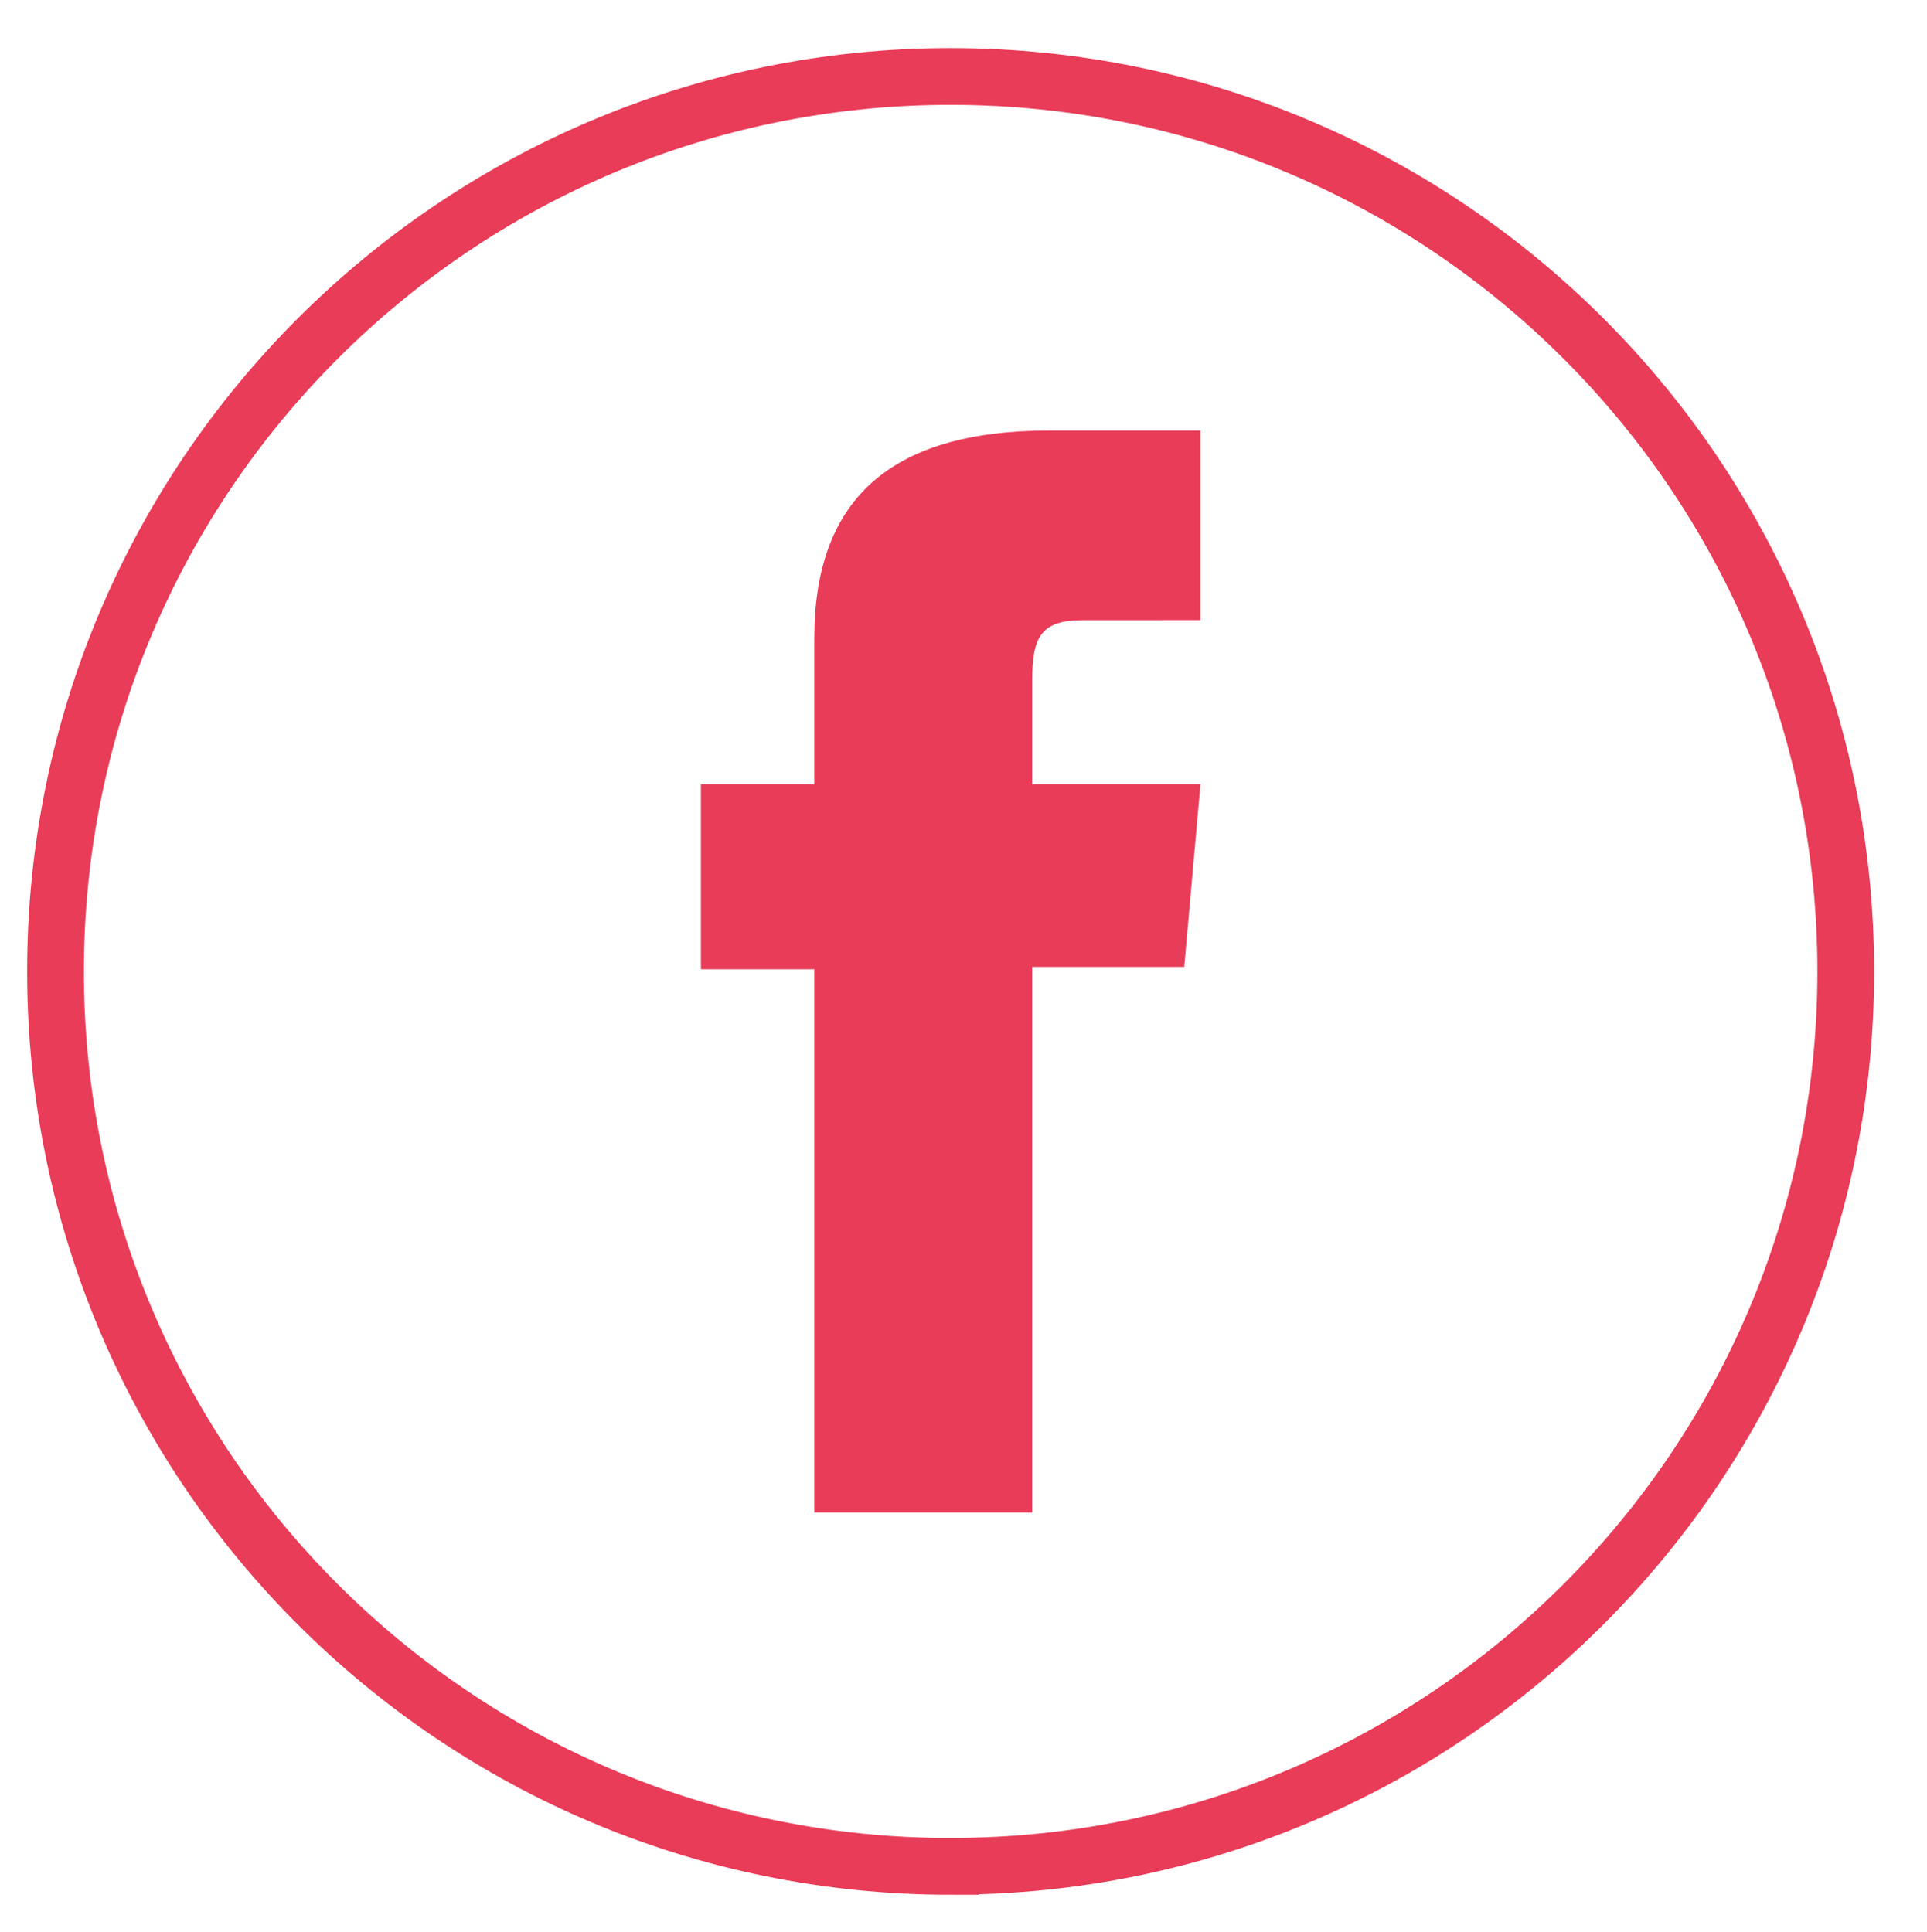
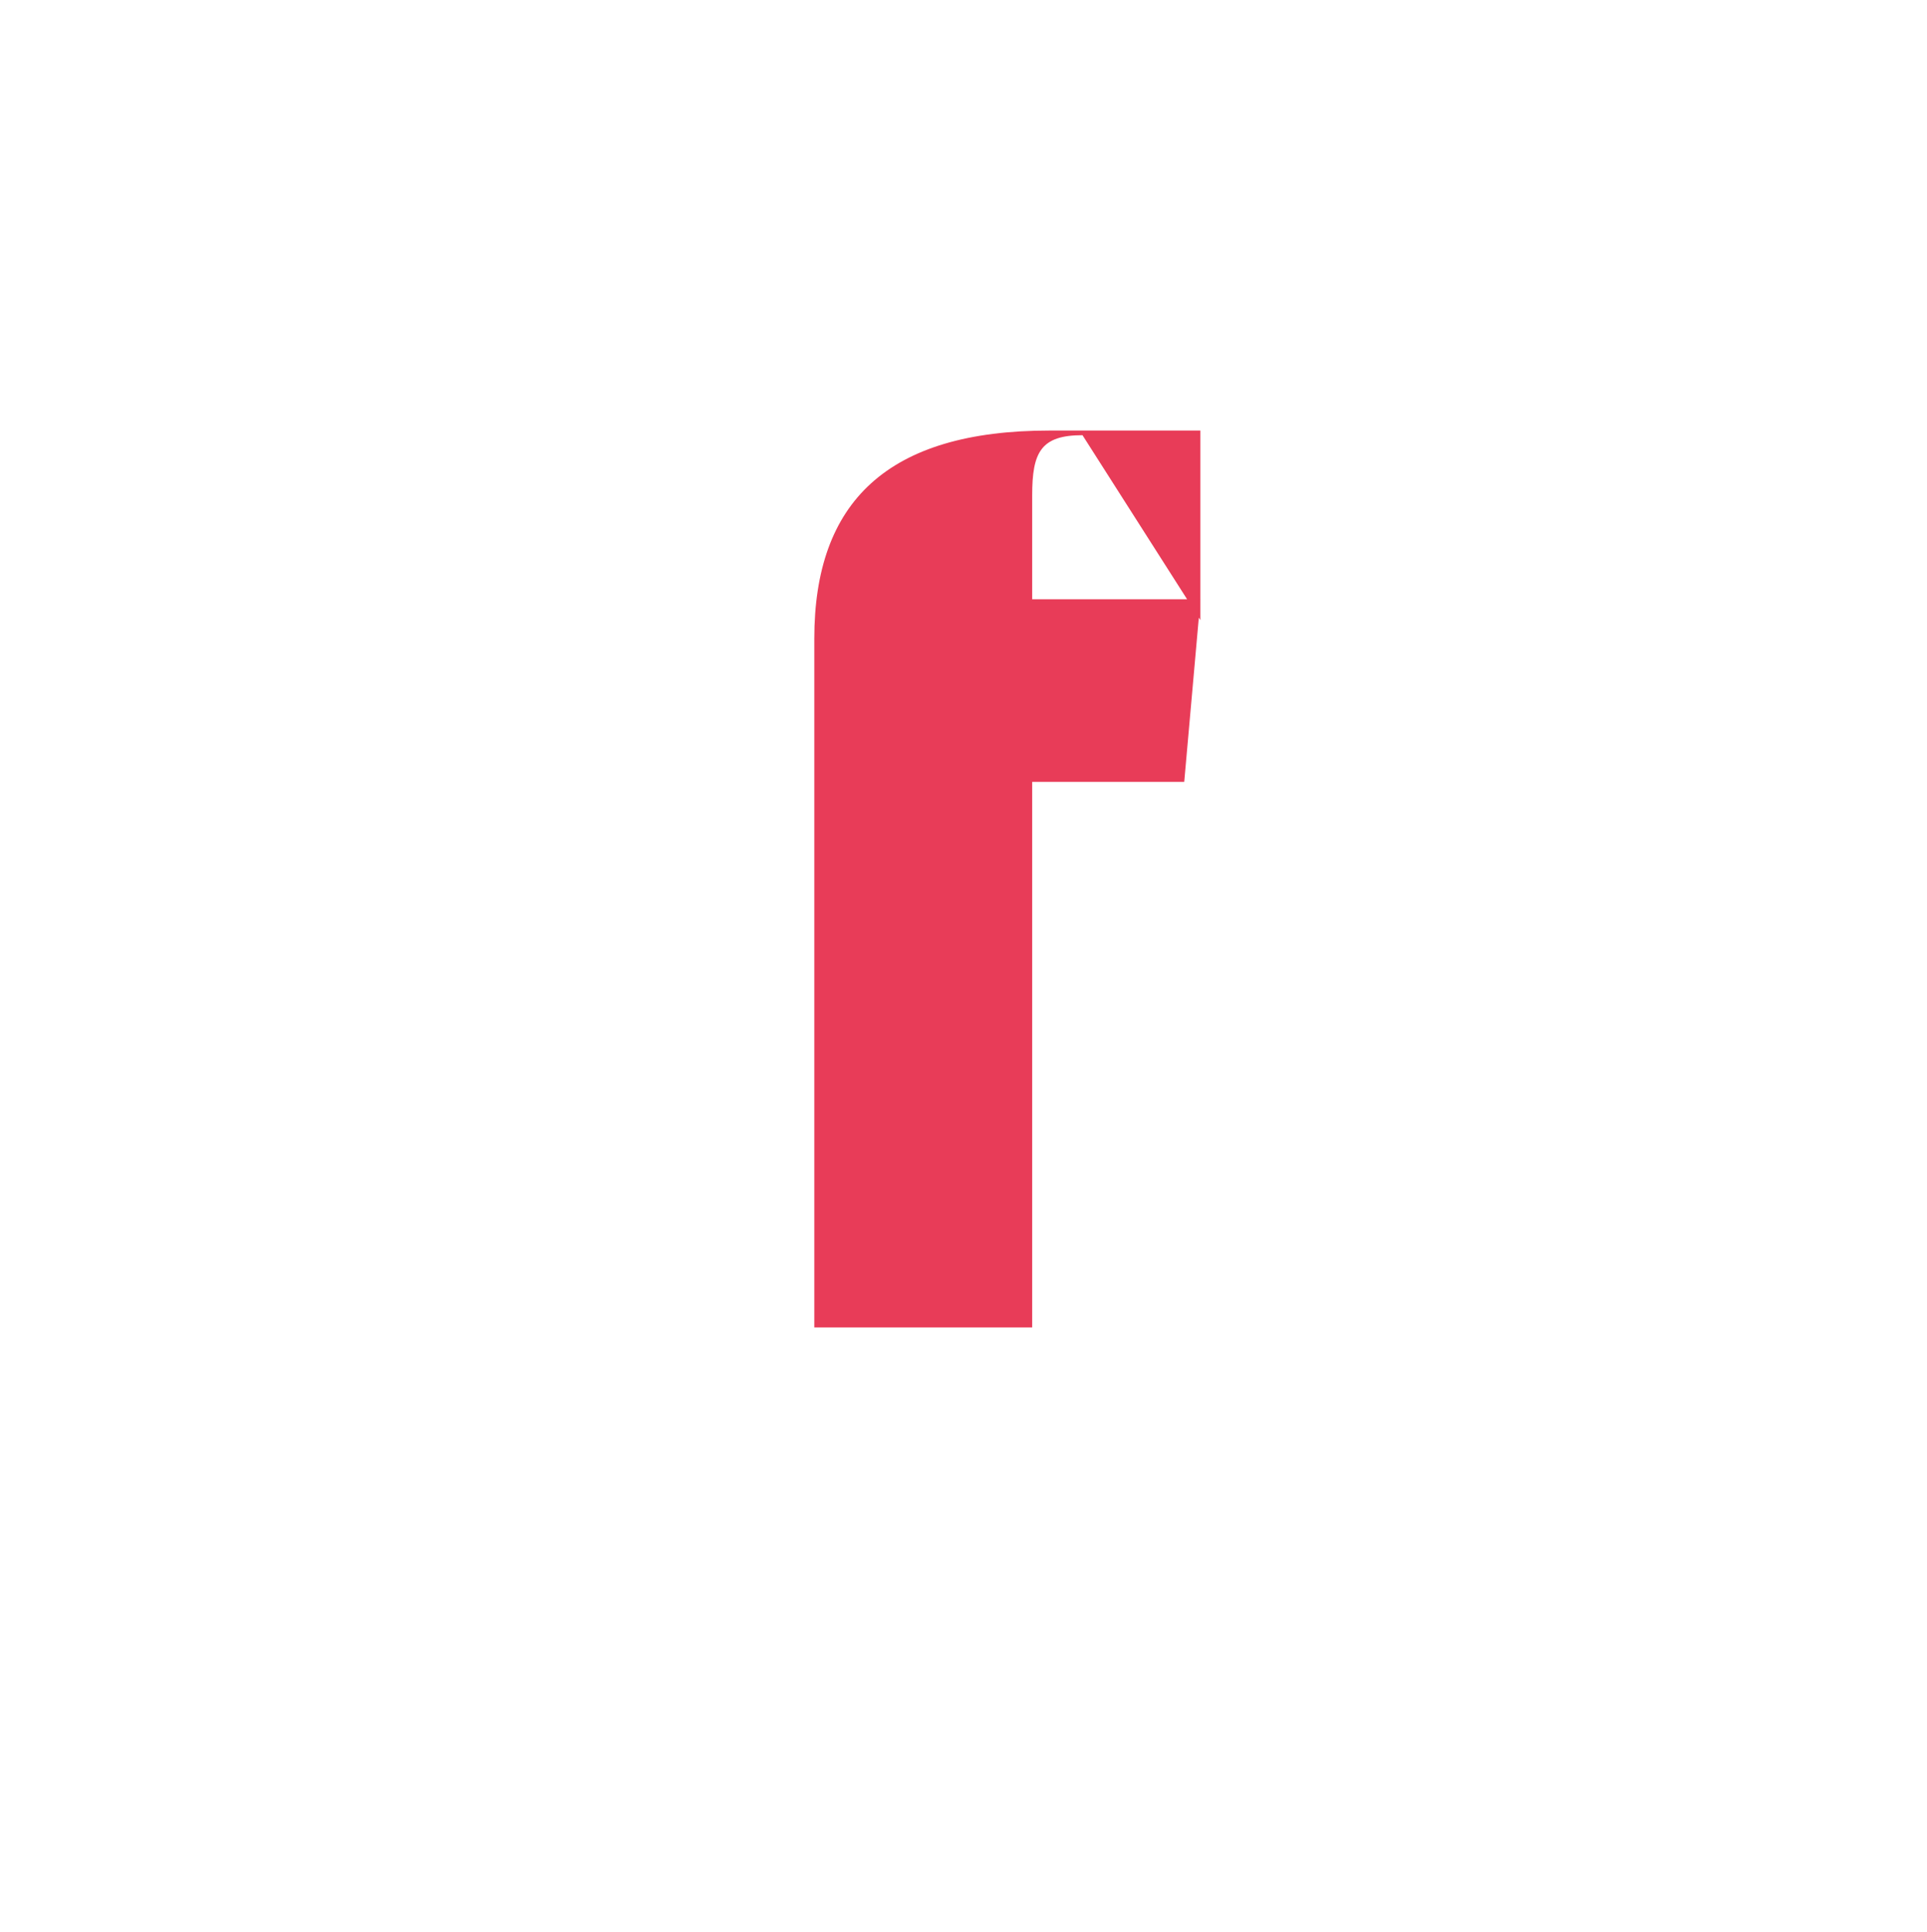
<svg xmlns="http://www.w3.org/2000/svg" id="Calque_1" data-name="Calque 1" viewBox="0 0 311.4 312.28">
  <defs>
    <style>
      .cls-1 {
        fill: #e83c58;
      }

      .cls-2 {
        fill: none;
        stroke: #e83c58;
        stroke-miterlimit: 10;
        stroke-width: 9.17px;
      }
    </style>
  </defs>
-   <path class="cls-2" d="M153.62,301.67h0c-79.89,0-144.65-64.76-144.65-144.65S73.74,12.36,153.62,12.36s144.65,64.77,144.65,144.65-64.77,144.65-144.65,144.65Z" />
-   <path class="cls-1" d="M193.98,100.23v-30.64h-24.38c-26.2,0-38.01,11.54-38.01,33.63v23.54h-18.32v29.9h18.32v87.8h35.21v-88.18h24.57l2.62-29.52h-27.19v-16.81c0-6.96,1.4-9.71,8.13-9.71" />
+   <path class="cls-1" d="M193.98,100.23v-30.64h-24.38c-26.2,0-38.01,11.54-38.01,33.63v23.54h-18.32h18.32v87.8h35.21v-88.18h24.57l2.62-29.52h-27.19v-16.81c0-6.96,1.4-9.71,8.13-9.71" />
</svg>